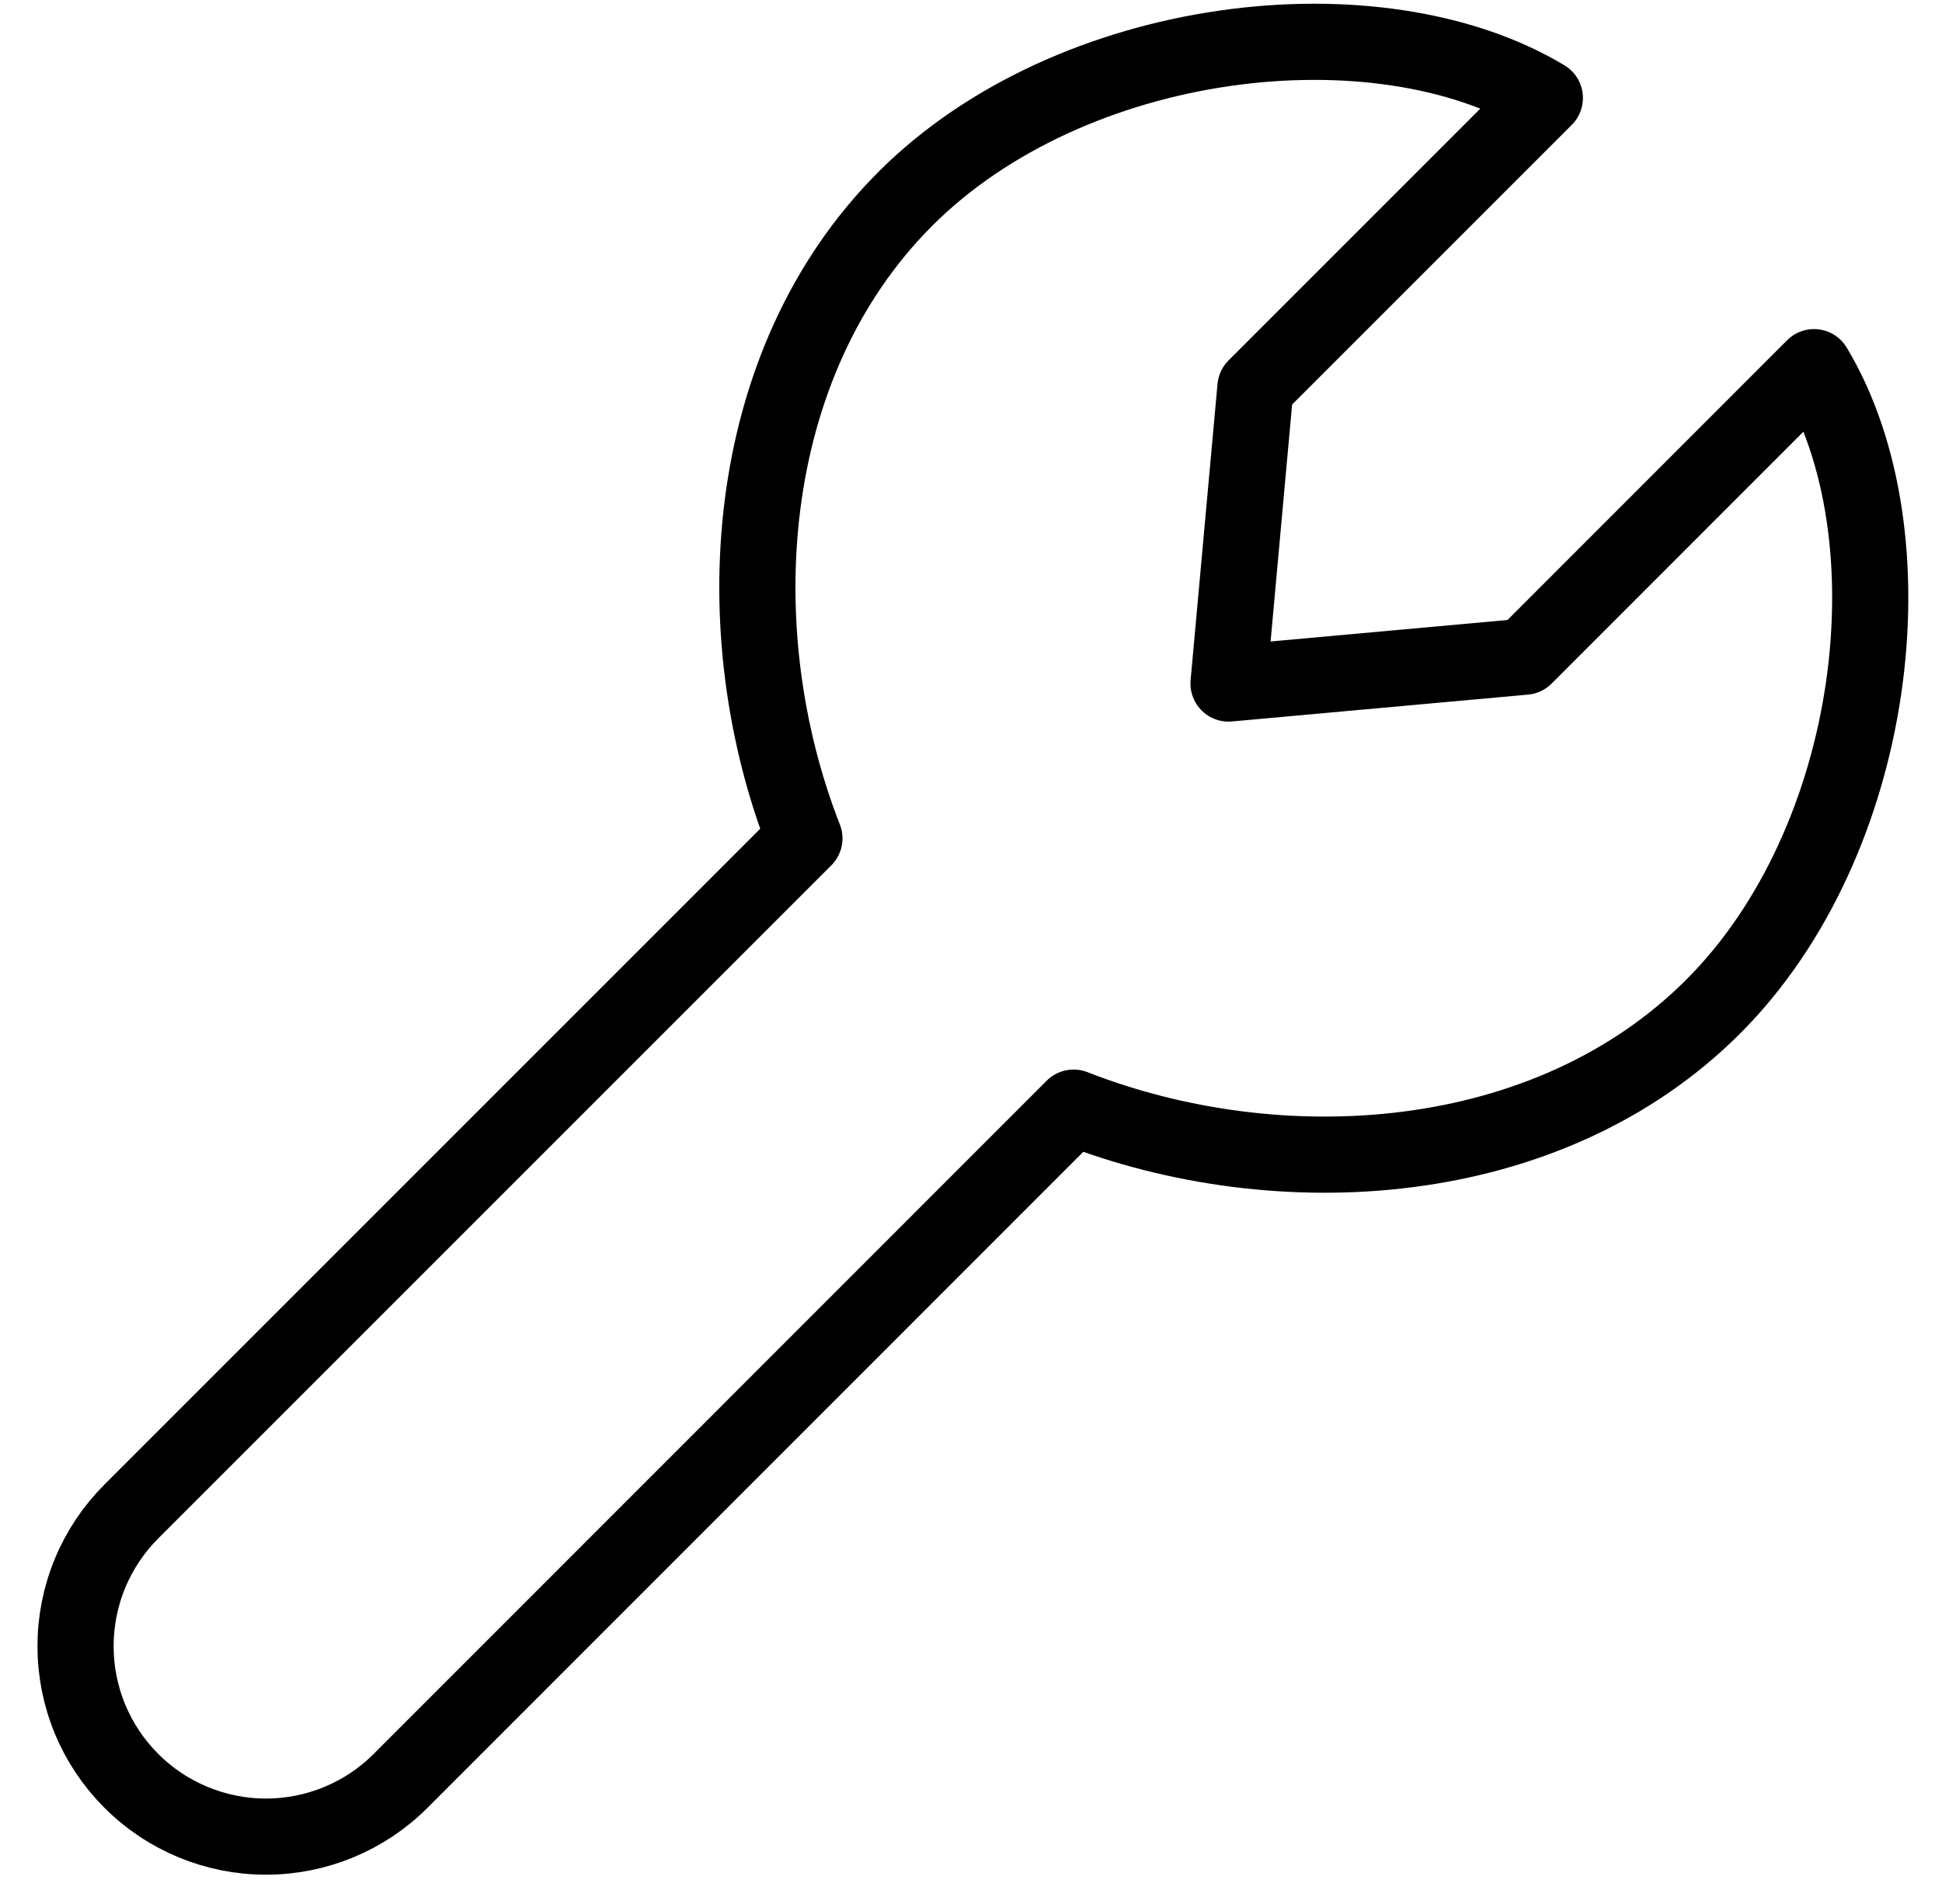
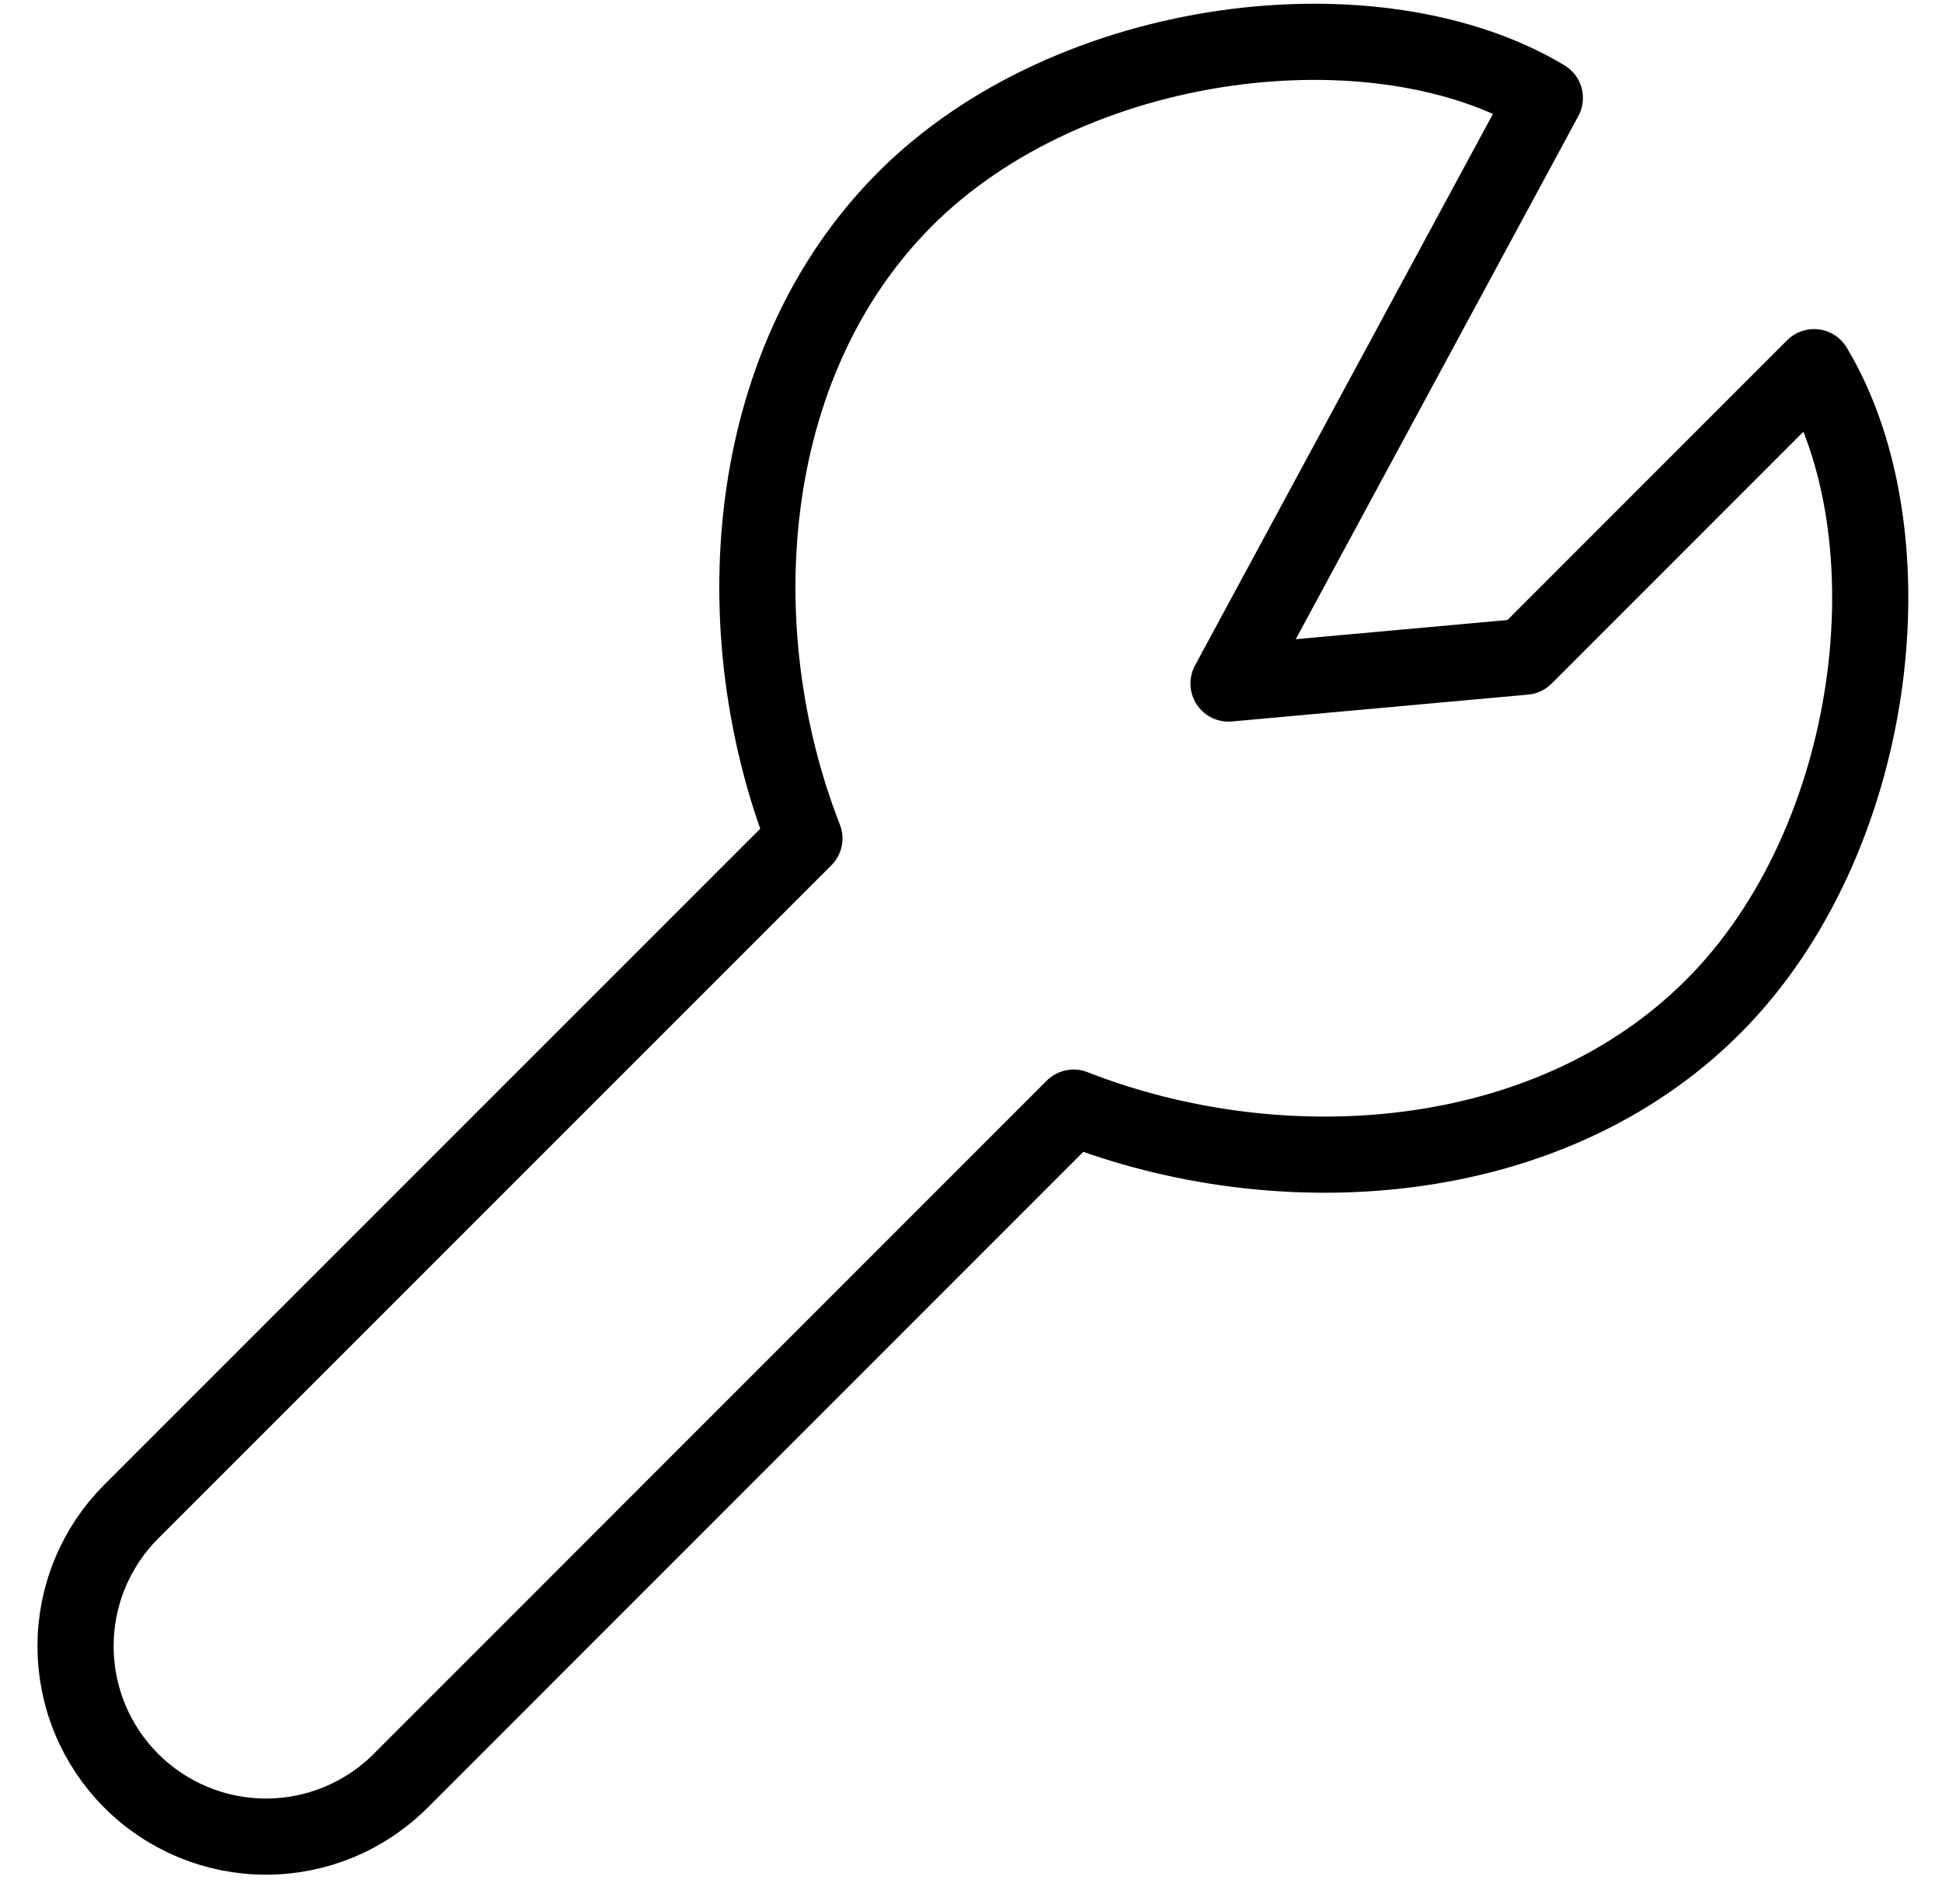
<svg xmlns="http://www.w3.org/2000/svg" width="51" height="50" viewBox="0 0 51 50" fill="none">
-   <path d="M21.125 22.017L3.45 39.692C2.985 40.157 2.616 40.708 2.365 41.315C2.113 41.922 1.984 42.573 1.984 43.23C1.984 43.887 2.113 44.538 2.365 45.145C2.616 45.752 2.985 46.303 3.45 46.767C4.388 47.705 5.659 48.231 6.985 48.231C8.311 48.231 9.582 47.705 10.52 46.767L28.195 29.087M21.125 22.017C19.015 16.635 19.427 9.572 23.775 5.222C28.122 0.872 36.15 -0.08 40.57 2.572L32.97 10.172L32.263 17.95L40.04 17.245L47.64 9.642C50.295 14.062 49.34 22.087 44.99 26.435C40.64 30.785 33.578 31.197 28.195 29.087" stroke="black" stroke-width="2" stroke-linecap="round" stroke-linejoin="round" />
+   <path d="M21.125 22.017L3.45 39.692C2.985 40.157 2.616 40.708 2.365 41.315C2.113 41.922 1.984 42.573 1.984 43.23C1.984 43.887 2.113 44.538 2.365 45.145C2.616 45.752 2.985 46.303 3.45 46.767C4.388 47.705 5.659 48.231 6.985 48.231C8.311 48.231 9.582 47.705 10.52 46.767L28.195 29.087M21.125 22.017C19.015 16.635 19.427 9.572 23.775 5.222C28.122 0.872 36.15 -0.08 40.57 2.572L32.263 17.95L40.04 17.245L47.64 9.642C50.295 14.062 49.34 22.087 44.99 26.435C40.64 30.785 33.578 31.197 28.195 29.087" stroke="black" stroke-width="2" stroke-linecap="round" stroke-linejoin="round" />
</svg>